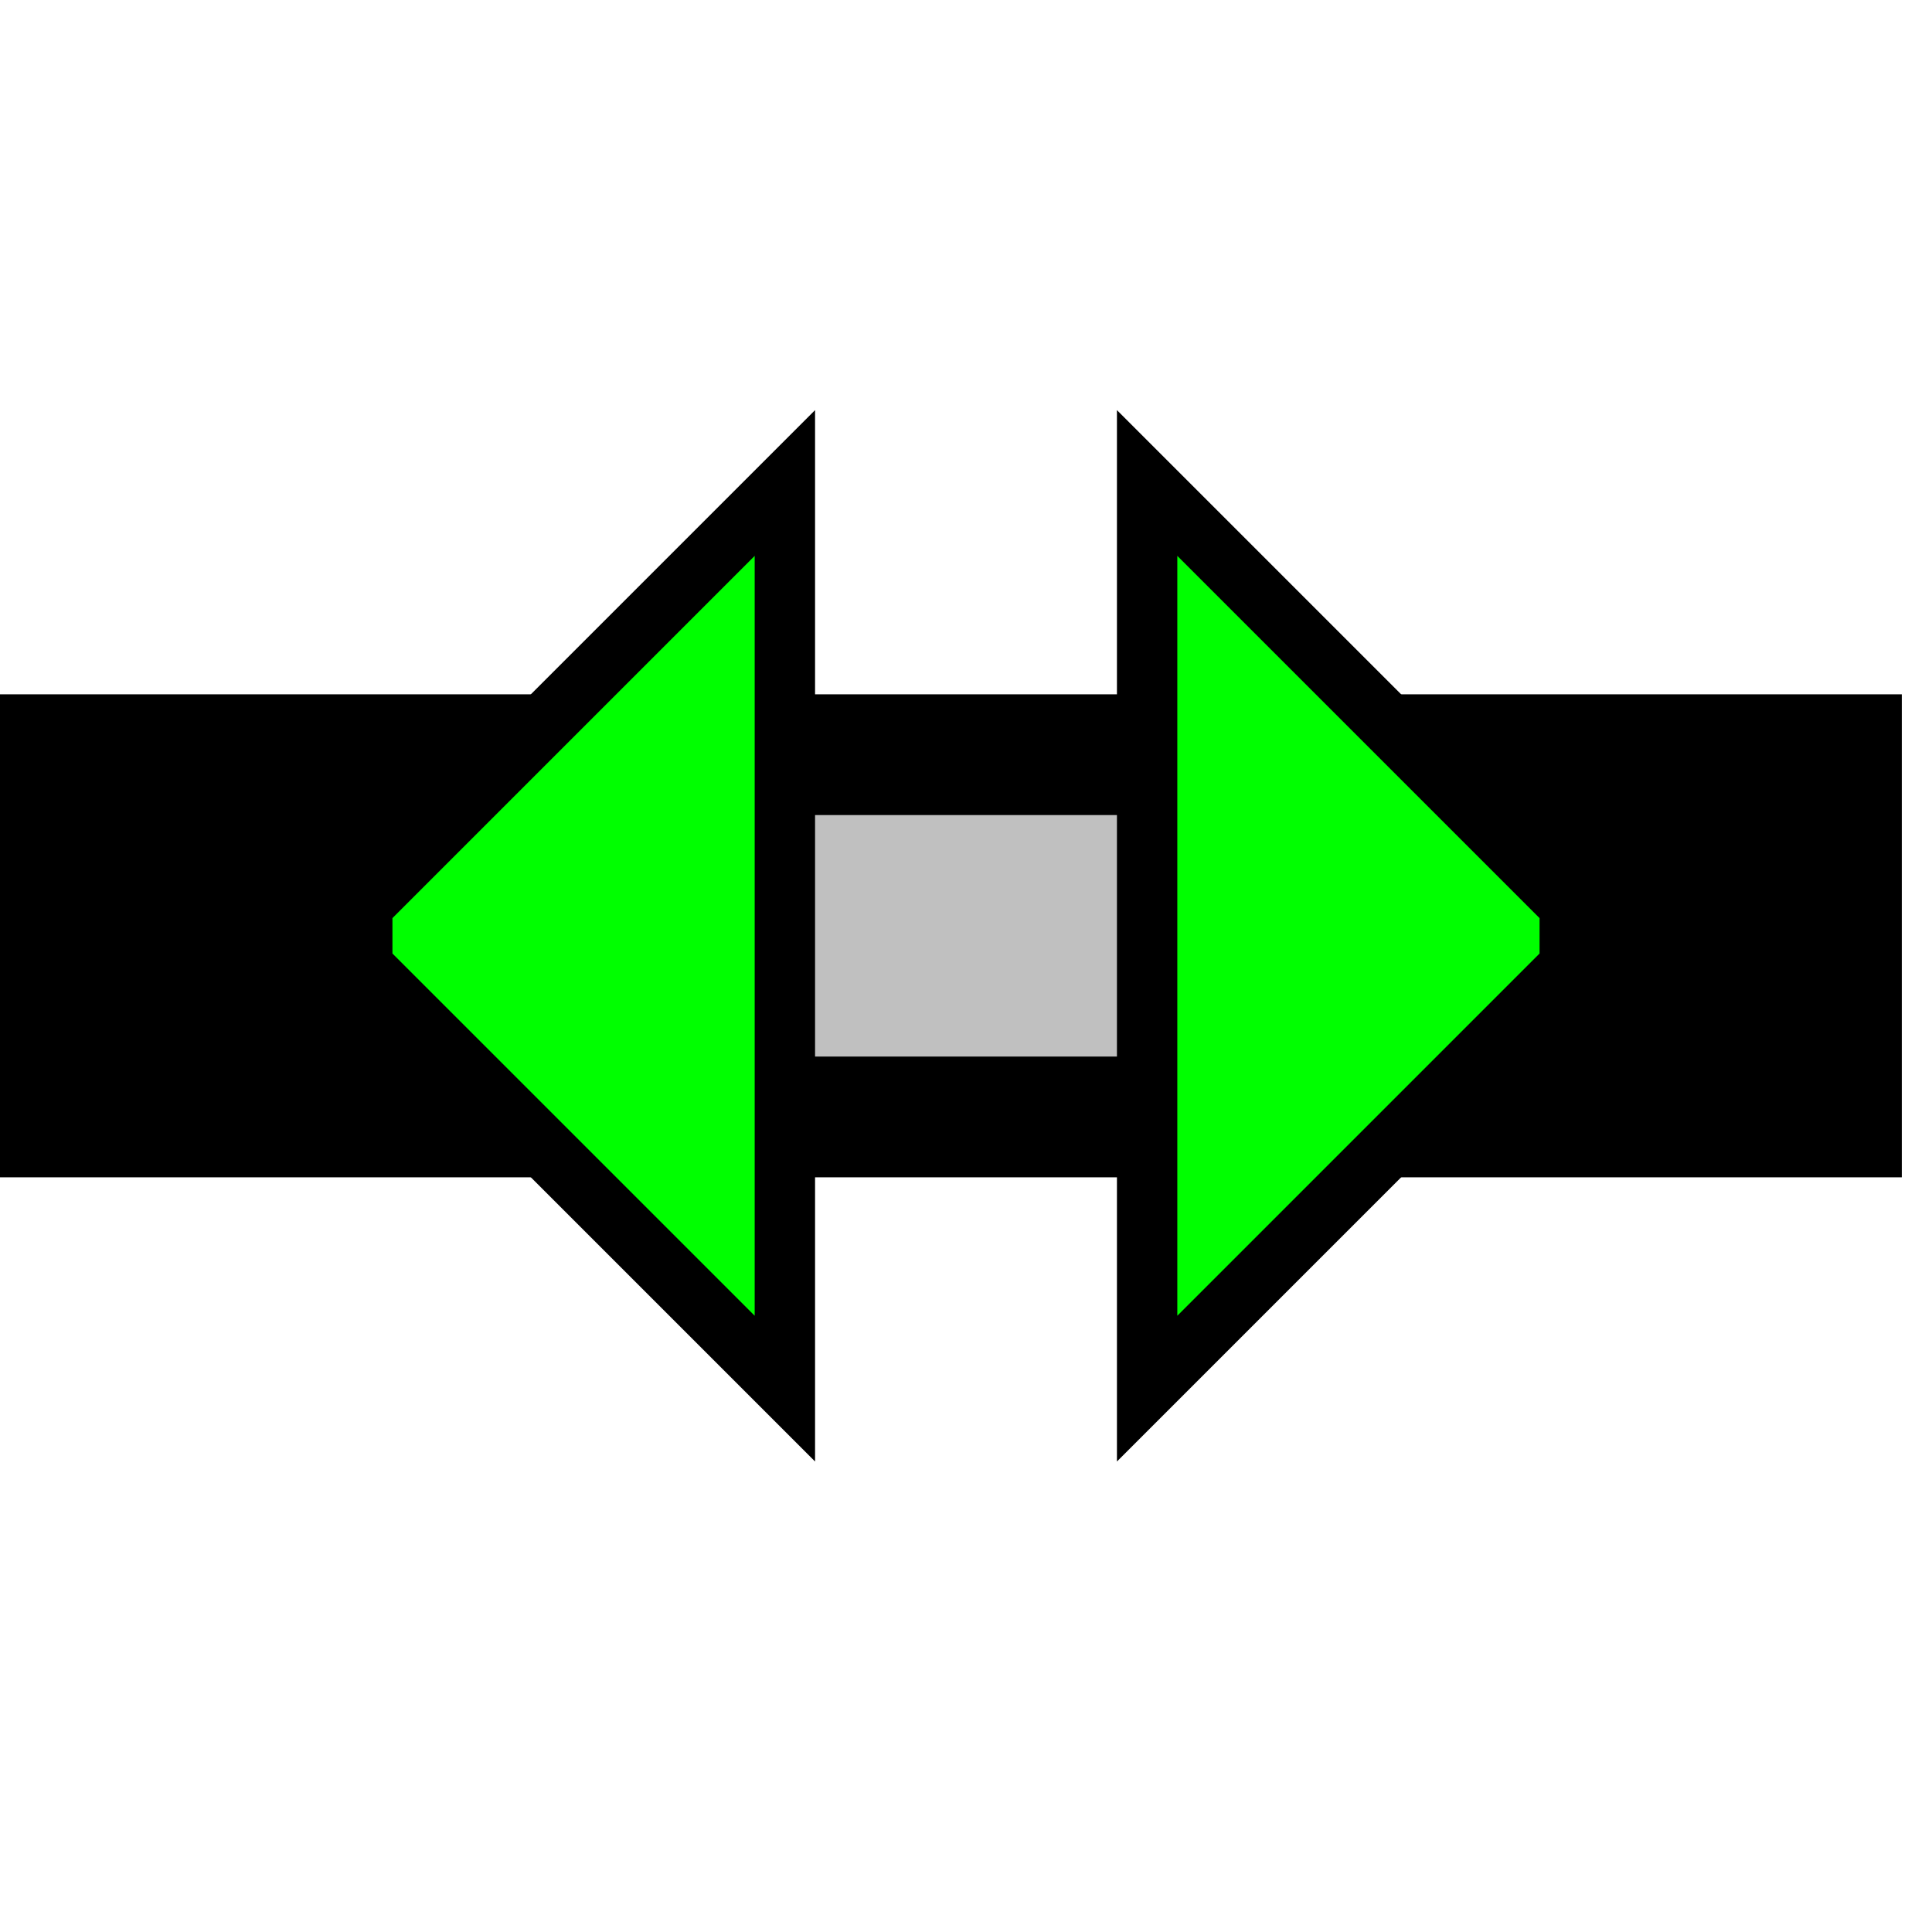
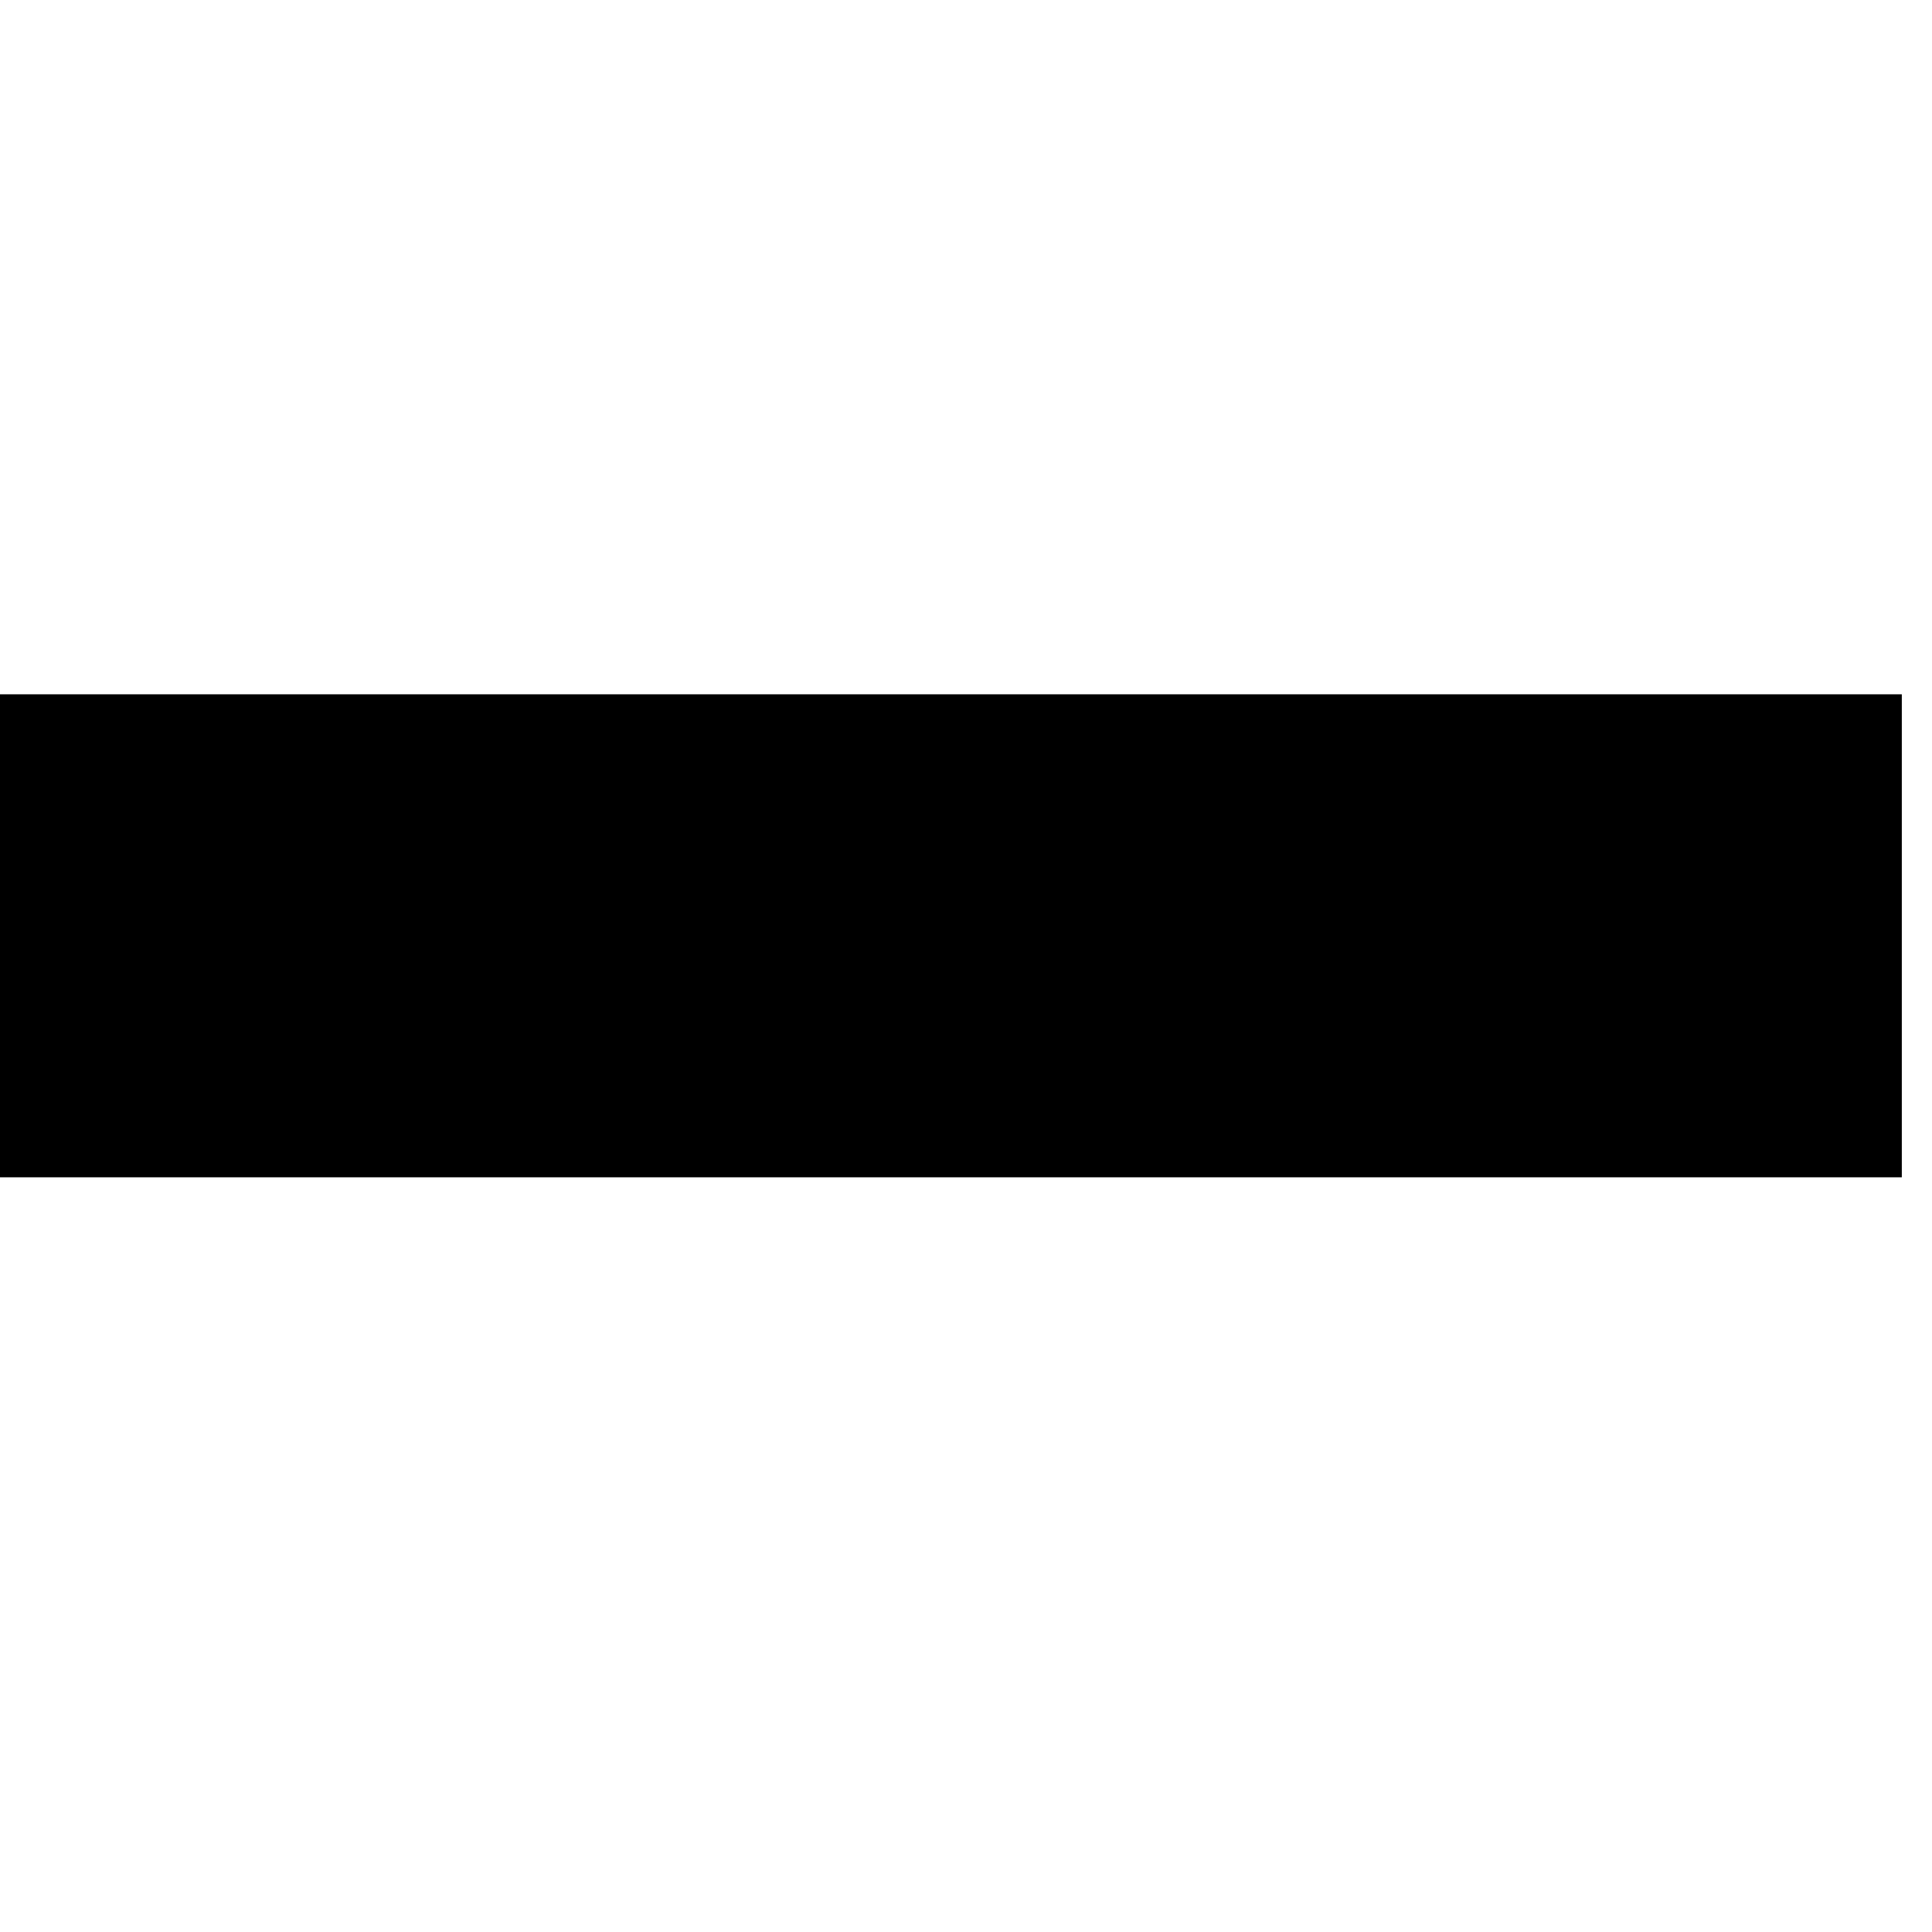
<svg xmlns="http://www.w3.org/2000/svg" width="100%" viewBox="0 0 32 32">
  <g>
    <path stroke="black" fill="black" d="M 0,12 L 31,12 L 31,19 L 0,19 z " />
-     <path stroke="rgb(192,192,192)" fill="rgb(192,192,192)" d="M 8,14 L 23,14 L 23,17 L 8,17 z " />
-     <path stroke="black" fill="rgb(0,255,0)" d="M 6,15 L 13,8 L 13,23 L 6,16 z " />
-     <path stroke="black" fill="rgb(0,255,0)" d="M 19,8 L 26,15 L 26,16 L 19,23 z " />
  </g>
</svg>